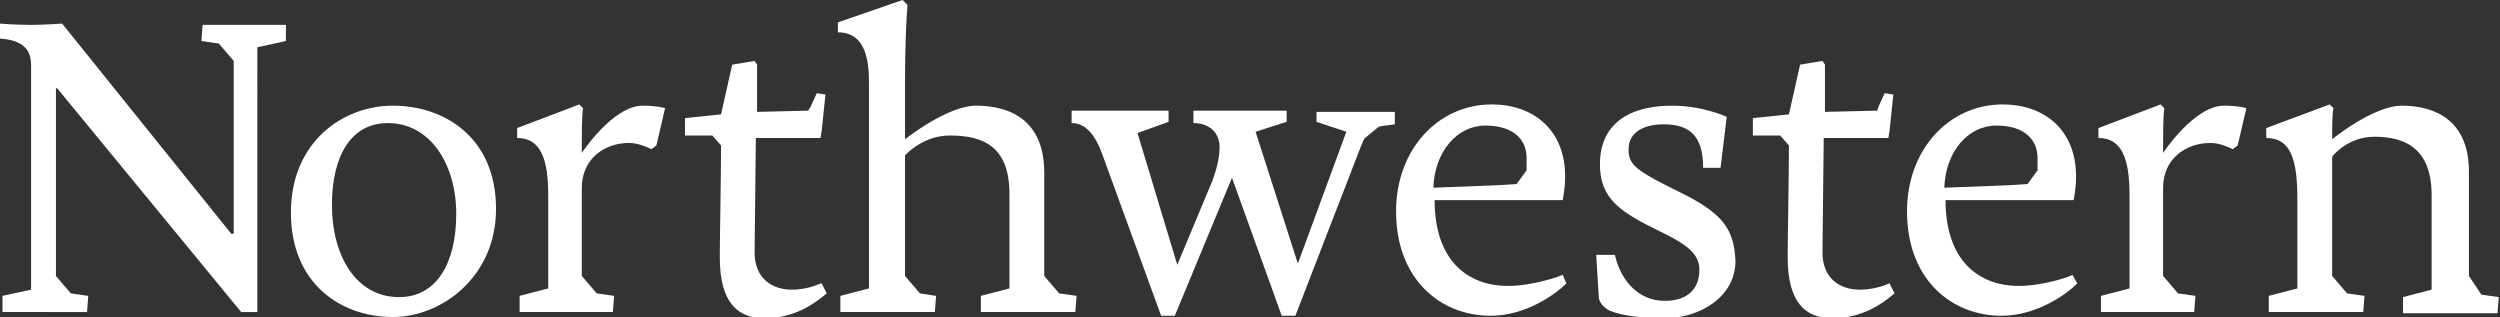
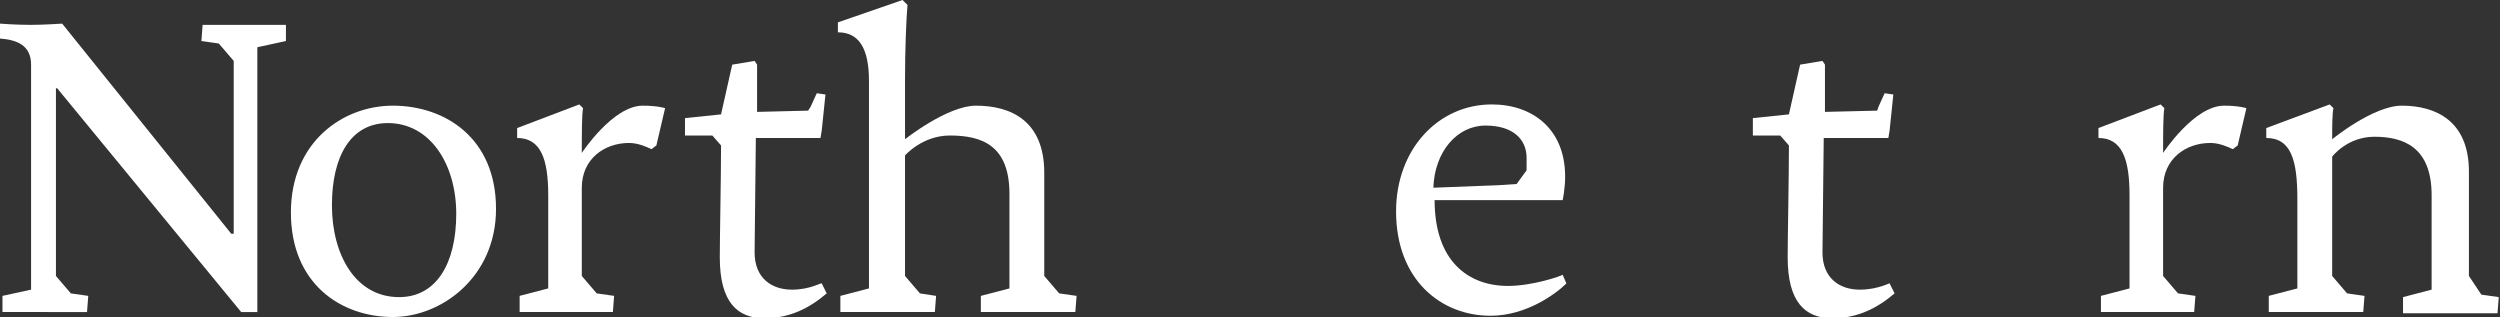
<svg xmlns="http://www.w3.org/2000/svg" version="1.1" id="Layer_1" x="0px" y="0px" viewBox="0 0 201.1 25.5" enable-background="new 0 0 201.1 25.5" xml:space="preserve">
  <rect x="0" y="0" width="201.1" height="25.5" fill="#333333" stroke="none" />
  <g>
    <path fill="#FFFFFF" d="M23,3.3L23,2h-6.7l-0.1,1.3l1.4,0.2l1.2,1.4v13.4l0,0.5h-0.2L5,1.9C5,1.9,3.5,2,2.5,2C1.2,2,0,1.9,0,1.9   v1.2c1.3,0.1,2.5,0.5,2.5,2.1v18.1l-2.3,0.5l0,1.3H7l0.1-1.3l-1.4-0.2l-1.2-1.4V7.1h0.1l14.8,18h1.3v-3.2V3.8L23,3.3z" />
    <path fill="#FFFFFF" d="M84,22.2v-5.1l0-3.2c0-4.2-2.7-5.4-5.5-5.4c-2.3,0-5.7,2.7-5.7,2.7V6.3c0-2.2,0.1-4.9,0.2-5.9L72.6,0   l-5.2,1.8v0.8c1.7,0,2.5,1.3,2.5,3.9l0,8.7v8l-2.3,0.6v1.3h7.6l0.1-1.3L74,23.6l-1.2-1.4v-5.1l0-4.6c0,0,1.4-1.6,3.6-1.6   c2.6,0,4.8,0.8,4.8,4.7l0,1.8v5.8l-2.3,0.6l0,1.3h7.6l0.1-1.3l-1.4-0.2L84,22.2z" />
    <path fill="#FFFFFF" d="M46.8,12.3c0-1.6,0-3,0.1-3.6l-0.3-0.3l-5,1.9v0.8c1.9,0,2.5,1.7,2.5,4.6l0,1.7v5.8l-2.3,0.6l0,1.3h7.5   l0.1-1.3L48,23.6l-1.2-1.4v-5.1l0-2c0-2.3,1.8-3.6,3.8-3.6c0.7,0,1.4,0.3,1.8,0.5l0.4-0.3l0.7-3c0,0-0.6-0.2-1.8-0.2   C49.3,8.5,46.8,12.3,46.8,12.3" />
    <path fill="#FFFFFF" d="M32.1,23.9c-3.5,0-5.4-3.4-5.4-7.4c0-3.9,1.5-6.6,4.5-6.6c3.4,0,5.5,3.3,5.5,7.3   C36.7,21.2,35.1,23.9,32.1,23.9 M31.6,8.5c-4,0-8.2,2.9-8.2,8.6c0,5.7,4,8.4,8.2,8.4c3.9,0,8.3-3.2,8.3-8.7   C39.9,11.1,35.8,8.5,31.6,8.5" />
    <path fill="#FFFFFF" d="M198.6,22.2v-5.1l0-3.3c0-4.1-2.7-5.3-5.4-5.3c-2.3,0-5.6,2.7-5.6,2.7c0-1,0-2,0.1-2.5l-0.3-0.3l-5.1,1.9   v0.8c2,0,2.5,1.8,2.5,4.9l0,1.4v5.8l-2.3,0.6v1.3h7.6l0.1-1.3l-1.4-0.2l-1.2-1.4v-5.1l0-4.5c0,0,1.2-1.6,3.4-1.6   c2.3,0,4.6,0.8,4.6,4.7l0,1.8v5.8l-2.3,0.6v1.3h7.6l0.1-1.3l-1.4-0.2L198.6,22.2z" />
-     <path fill="#FFFFFF" d="M105.9,9.8l2.4,0.8l-3.9,10.6l-3.4-10.6l2.5-0.8V8.9H96v1c1.3,0,2.1,0.8,2.1,1.9c0,0.6-0.1,1.5-0.6,2.8   l-2.8,6.7l-3.2-10.6L94,9.8V8.9h-7.8v1c1.1,0,1.9,0.9,2.5,2.6l4.7,12.9h1.1l4.6-11.1l4,11.1h1.1l5.3-13.7c0.1-0.2,0.2-0.5,0.3-0.6   l1.1-0.9c0.3-0.1,0.7-0.1,1.3-0.2v-1h-6.3V9.8z" />
    <path fill="#FFFFFF" d="M119.5,10.1c2.2,0,3.3,1.1,3.3,2.6c0,0.3,0,0.7,0,1l-0.8,1.1l-1.5,0.1l-5.2,0.2   C115.4,12.2,117.2,10.1,119.5,10.1 M121.3,23c-3.2,0-5.9-2-5.9-6.9h10.3c0,0,0.2-0.9,0.2-1.9c0-3.8-2.6-5.8-5.9-5.8   c-4.3,0-7.7,3.6-7.7,8.6c0,5.5,3.6,8.4,7.6,8.4c2.9,0,5.3-1.8,6.1-2.6l-0.3-0.7C125.6,22.2,123.3,23,121.3,23" />
-     <path fill="#FFFFFF" d="M160.6,10.1c2.2,0,3.3,1.1,3.3,2.6c0,0.3,0,0.7,0,1l-0.8,1.1l-1.5,0.1l-5.2,0.2   C156.5,12.2,158.3,10.1,160.6,10.1 M162.4,23c-3.2,0-5.9-2-5.9-6.9h10.3c0,0,0.2-0.9,0.2-1.9c0-3.8-2.6-5.8-5.9-5.8   c-4.3,0-7.7,3.6-7.7,8.6c0,5.5,3.6,8.4,7.6,8.4c2.9,0,5.3-1.8,6.1-2.6l-0.4-0.7C166.7,22.2,164.4,23,162.4,23" />
-     <path fill="#FFFFFF" d="M135.8,15.8l-1.6-0.8c-2.8-1.4-3.2-1.9-3.2-3c0-1.4,1.3-2,2.8-2c2.1,0,3.2,0.9,3.2,3.5h1.4l0.5-4.1   c0,0-1.9-0.9-4.4-0.9c-3.5,0-5.8,1.5-5.8,4.7c0,2.5,1.3,3.6,3.8,4.9l1.8,0.9c1.3,0.7,2.4,1.4,2.4,2.7c0,1.4-0.8,2.5-2.8,2.5   c-2,0-3.5-1.5-4-3.7h-1.5l0.2,3.3c0,0.7,0.7,1.1,0.9,1.2c1,0.4,2.6,0.6,4.4,0.6c2.8,0,5.7-1.7,5.7-4.6   C139.5,18.5,138.6,17.3,135.8,15.8" />
    <path fill="#FFFFFF" d="M63.7,23.3c-1.6,0-3-0.9-3-3l0.1-9.2H66l0.1-0.6h0l0.3-2.9l-0.7-0.1l-0.5,1.1L65,8.9L60.9,9V5.2l-0.2-0.3   l-1.8,0.3l-0.9,4l-2.9,0.3v1.4l2.2,0l0.7,0.8l0,0.2c0,2.2-0.1,7.3-0.1,8.8c0,3.6,1.4,4.9,3.6,4.9c2,0,3.6-0.8,5-2l-0.4-0.8   C66.1,22.7,65.2,23.3,63.7,23.3" />
    <path fill="#FFFFFF" d="M149.6,23.3c-1.6,0-3-0.9-3-3l0.1-9.2h5.2l0.1-0.6h0l0.3-2.9l-0.7-0.1l-0.5,1.1L151,8.9L146.8,9V5.2   l-0.2-0.3l-1.8,0.3l-0.9,4l-2.9,0.3v1.4l2.2,0l0.7,0.8l0,0.2c0,2.2-0.1,7.3-0.1,8.8c0,3.6,1.4,4.9,3.6,4.9c2,0,3.6-0.8,5-2   l-0.4-0.8C152.1,22.7,151.1,23.3,149.6,23.3" />
    <path fill="#FFFFFF" d="M174,12.3c0-1.6,0-3,0.1-3.6l-0.3-0.3l-5,1.9v0.8c1.9,0,2.5,1.7,2.5,4.6l0,1.7v5.8l-2.3,0.6l0,1.3h7.5   l0.1-1.3l-1.4-0.2l-1.2-1.4v-5.1l0-2c0-2.3,1.8-3.6,3.8-3.6c0.7,0,1.4,0.3,1.8,0.5l0.4-0.3l0.7-3c0,0-0.6-0.2-1.8-0.2   C176.5,8.5,174,12.3,174,12.3" />
  </g>
</svg>